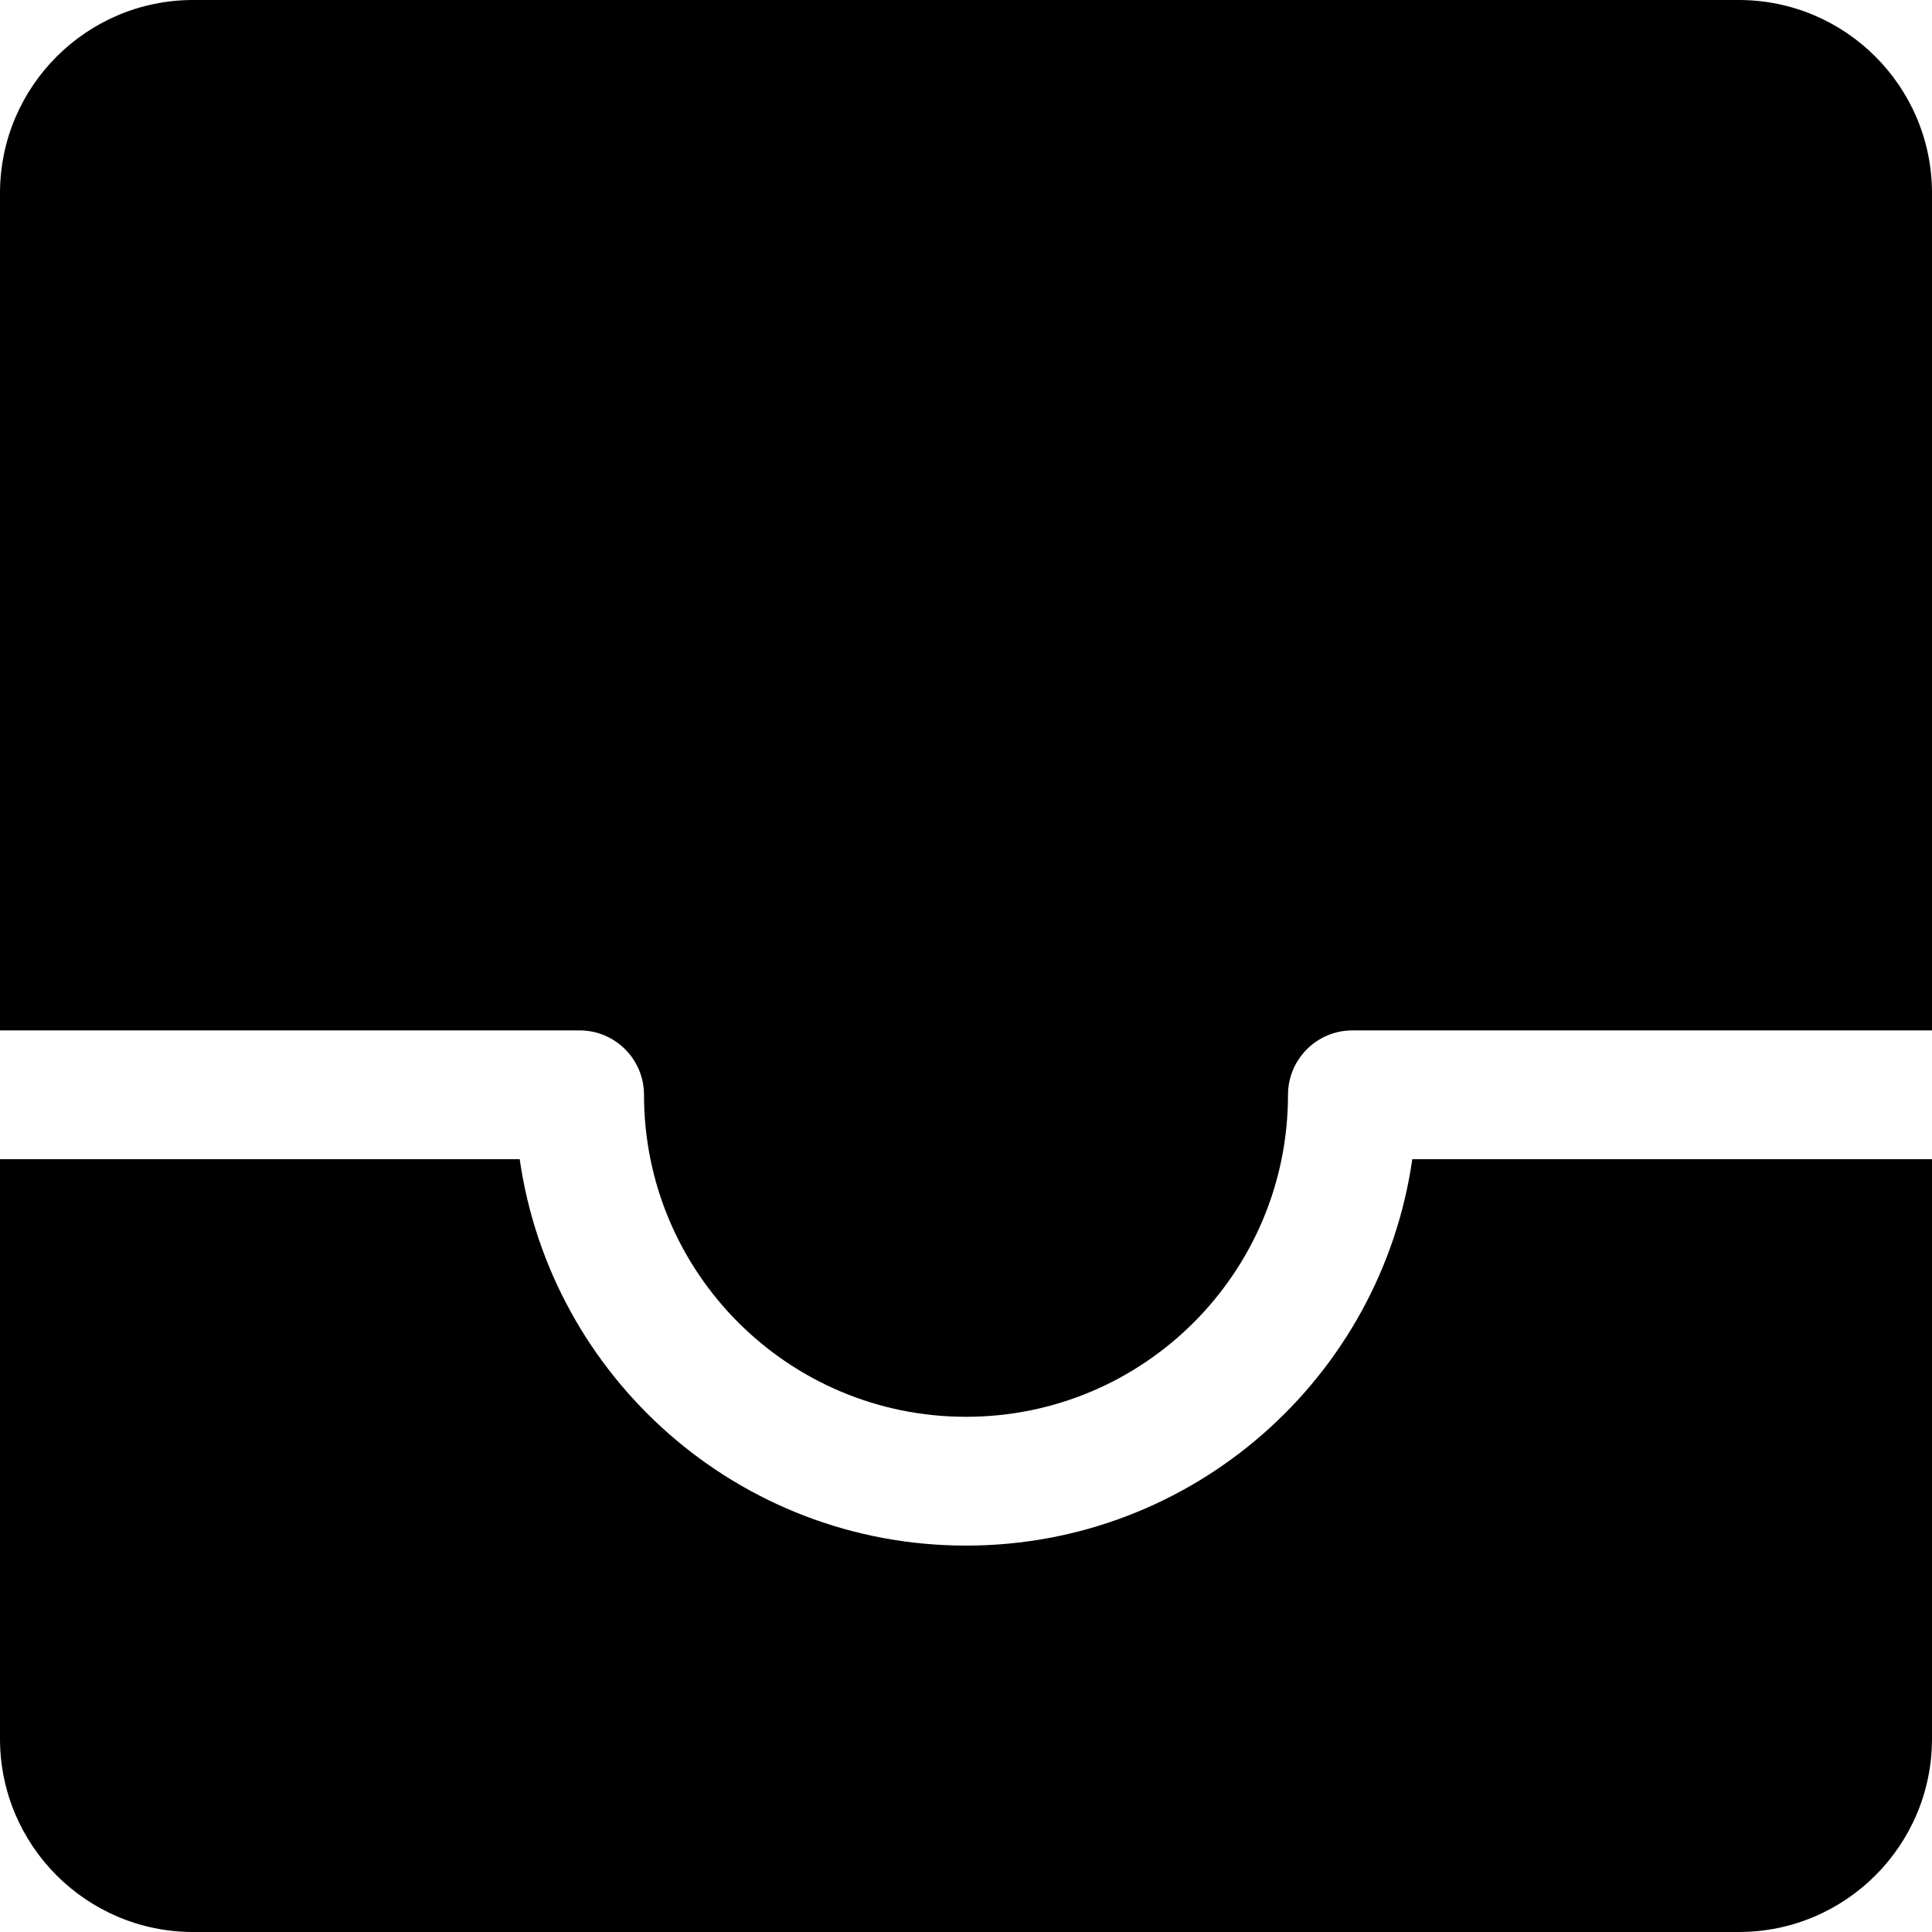
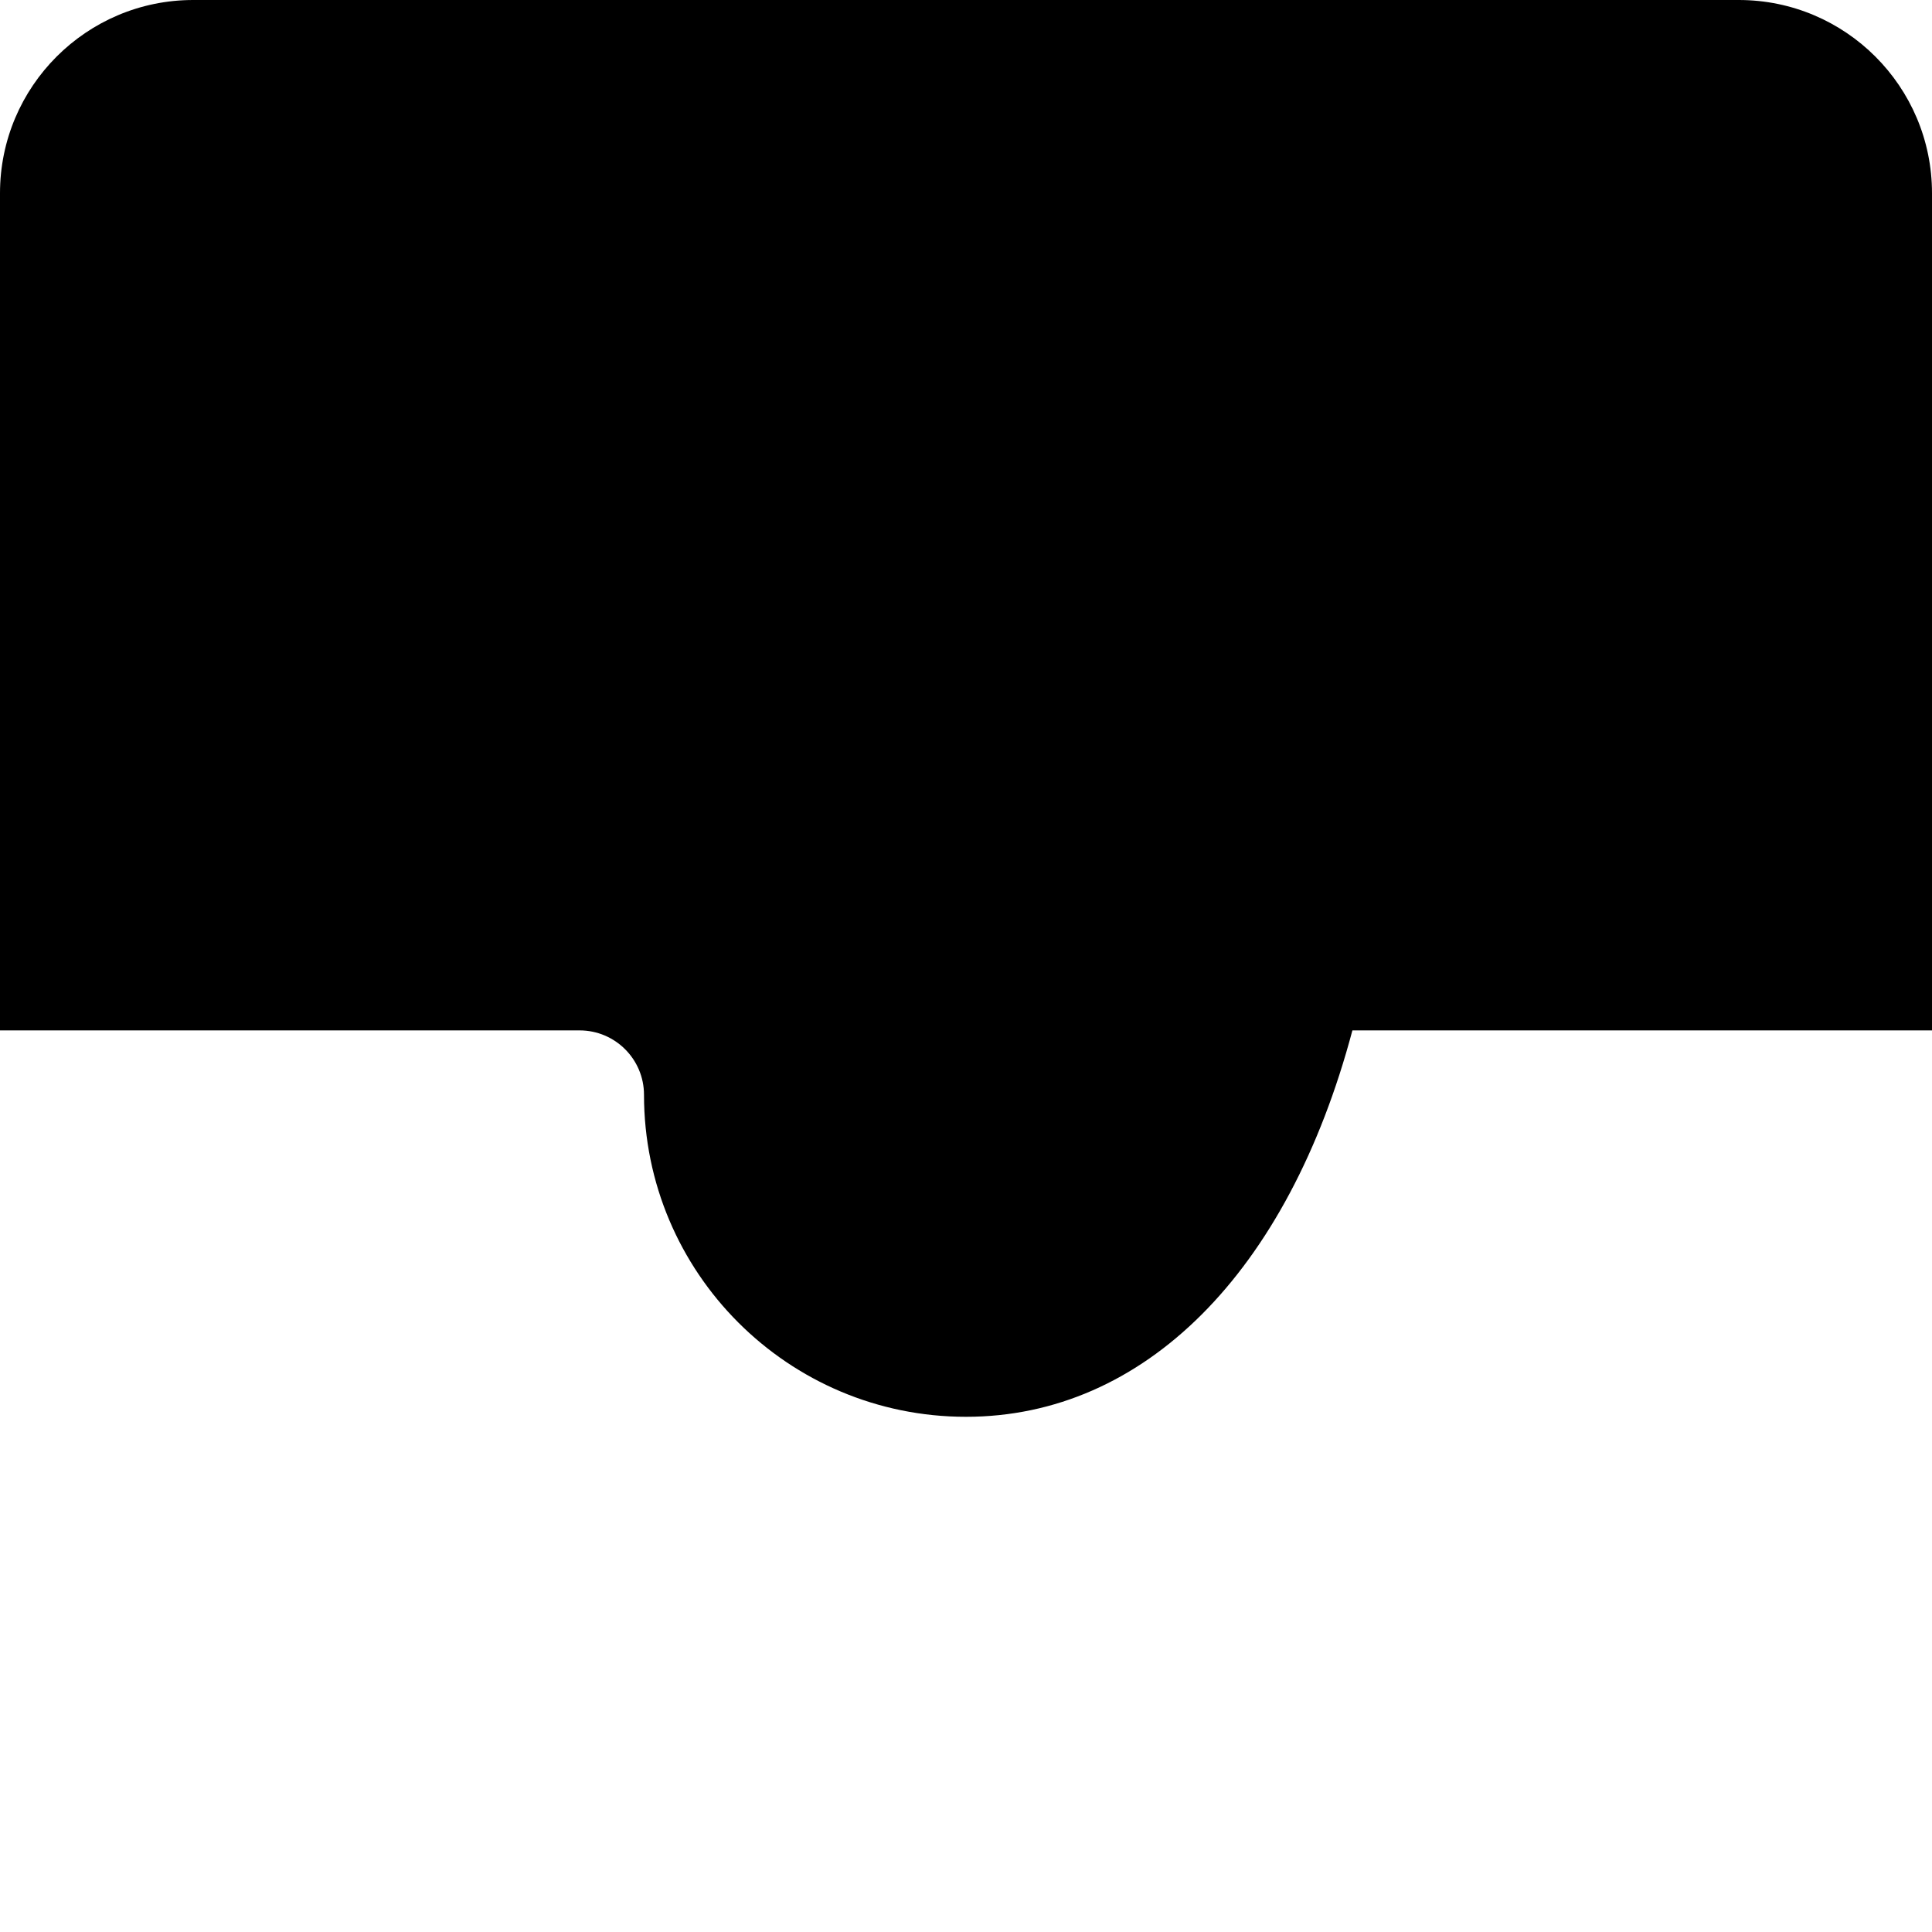
<svg xmlns="http://www.w3.org/2000/svg" width="800px" height="800px" viewBox="0 0 15 15" fill="none">
-   <path d="M0 1.5C0 0.672 0.672 0 1.5 0H13.5C14.328 0 15 0.672 15 1.5V8H10.5C10.224 8 10 8.224 10 8.5C10 9.881 8.881 11 7.5 11C6.119 11 5 9.881 5 8.5C5 8.224 4.776 8 4.5 8H0V1.5Z" fill="#000000" />
-   <path d="M0 9V13.5C0 14.328 0.672 15 1.5 15H13.5C14.328 15 15 14.328 15 13.5V9H10.965C10.722 10.696 9.263 12 7.5 12C5.737 12 4.278 10.696 4.035 9H0Z" fill="#000000" />
+   <path d="M0 1.5C0 0.672 0.672 0 1.5 0H13.5C14.328 0 15 0.672 15 1.5V8H10.5C10 9.881 8.881 11 7.5 11C6.119 11 5 9.881 5 8.5C5 8.224 4.776 8 4.5 8H0V1.5Z" fill="#000000" />
</svg>